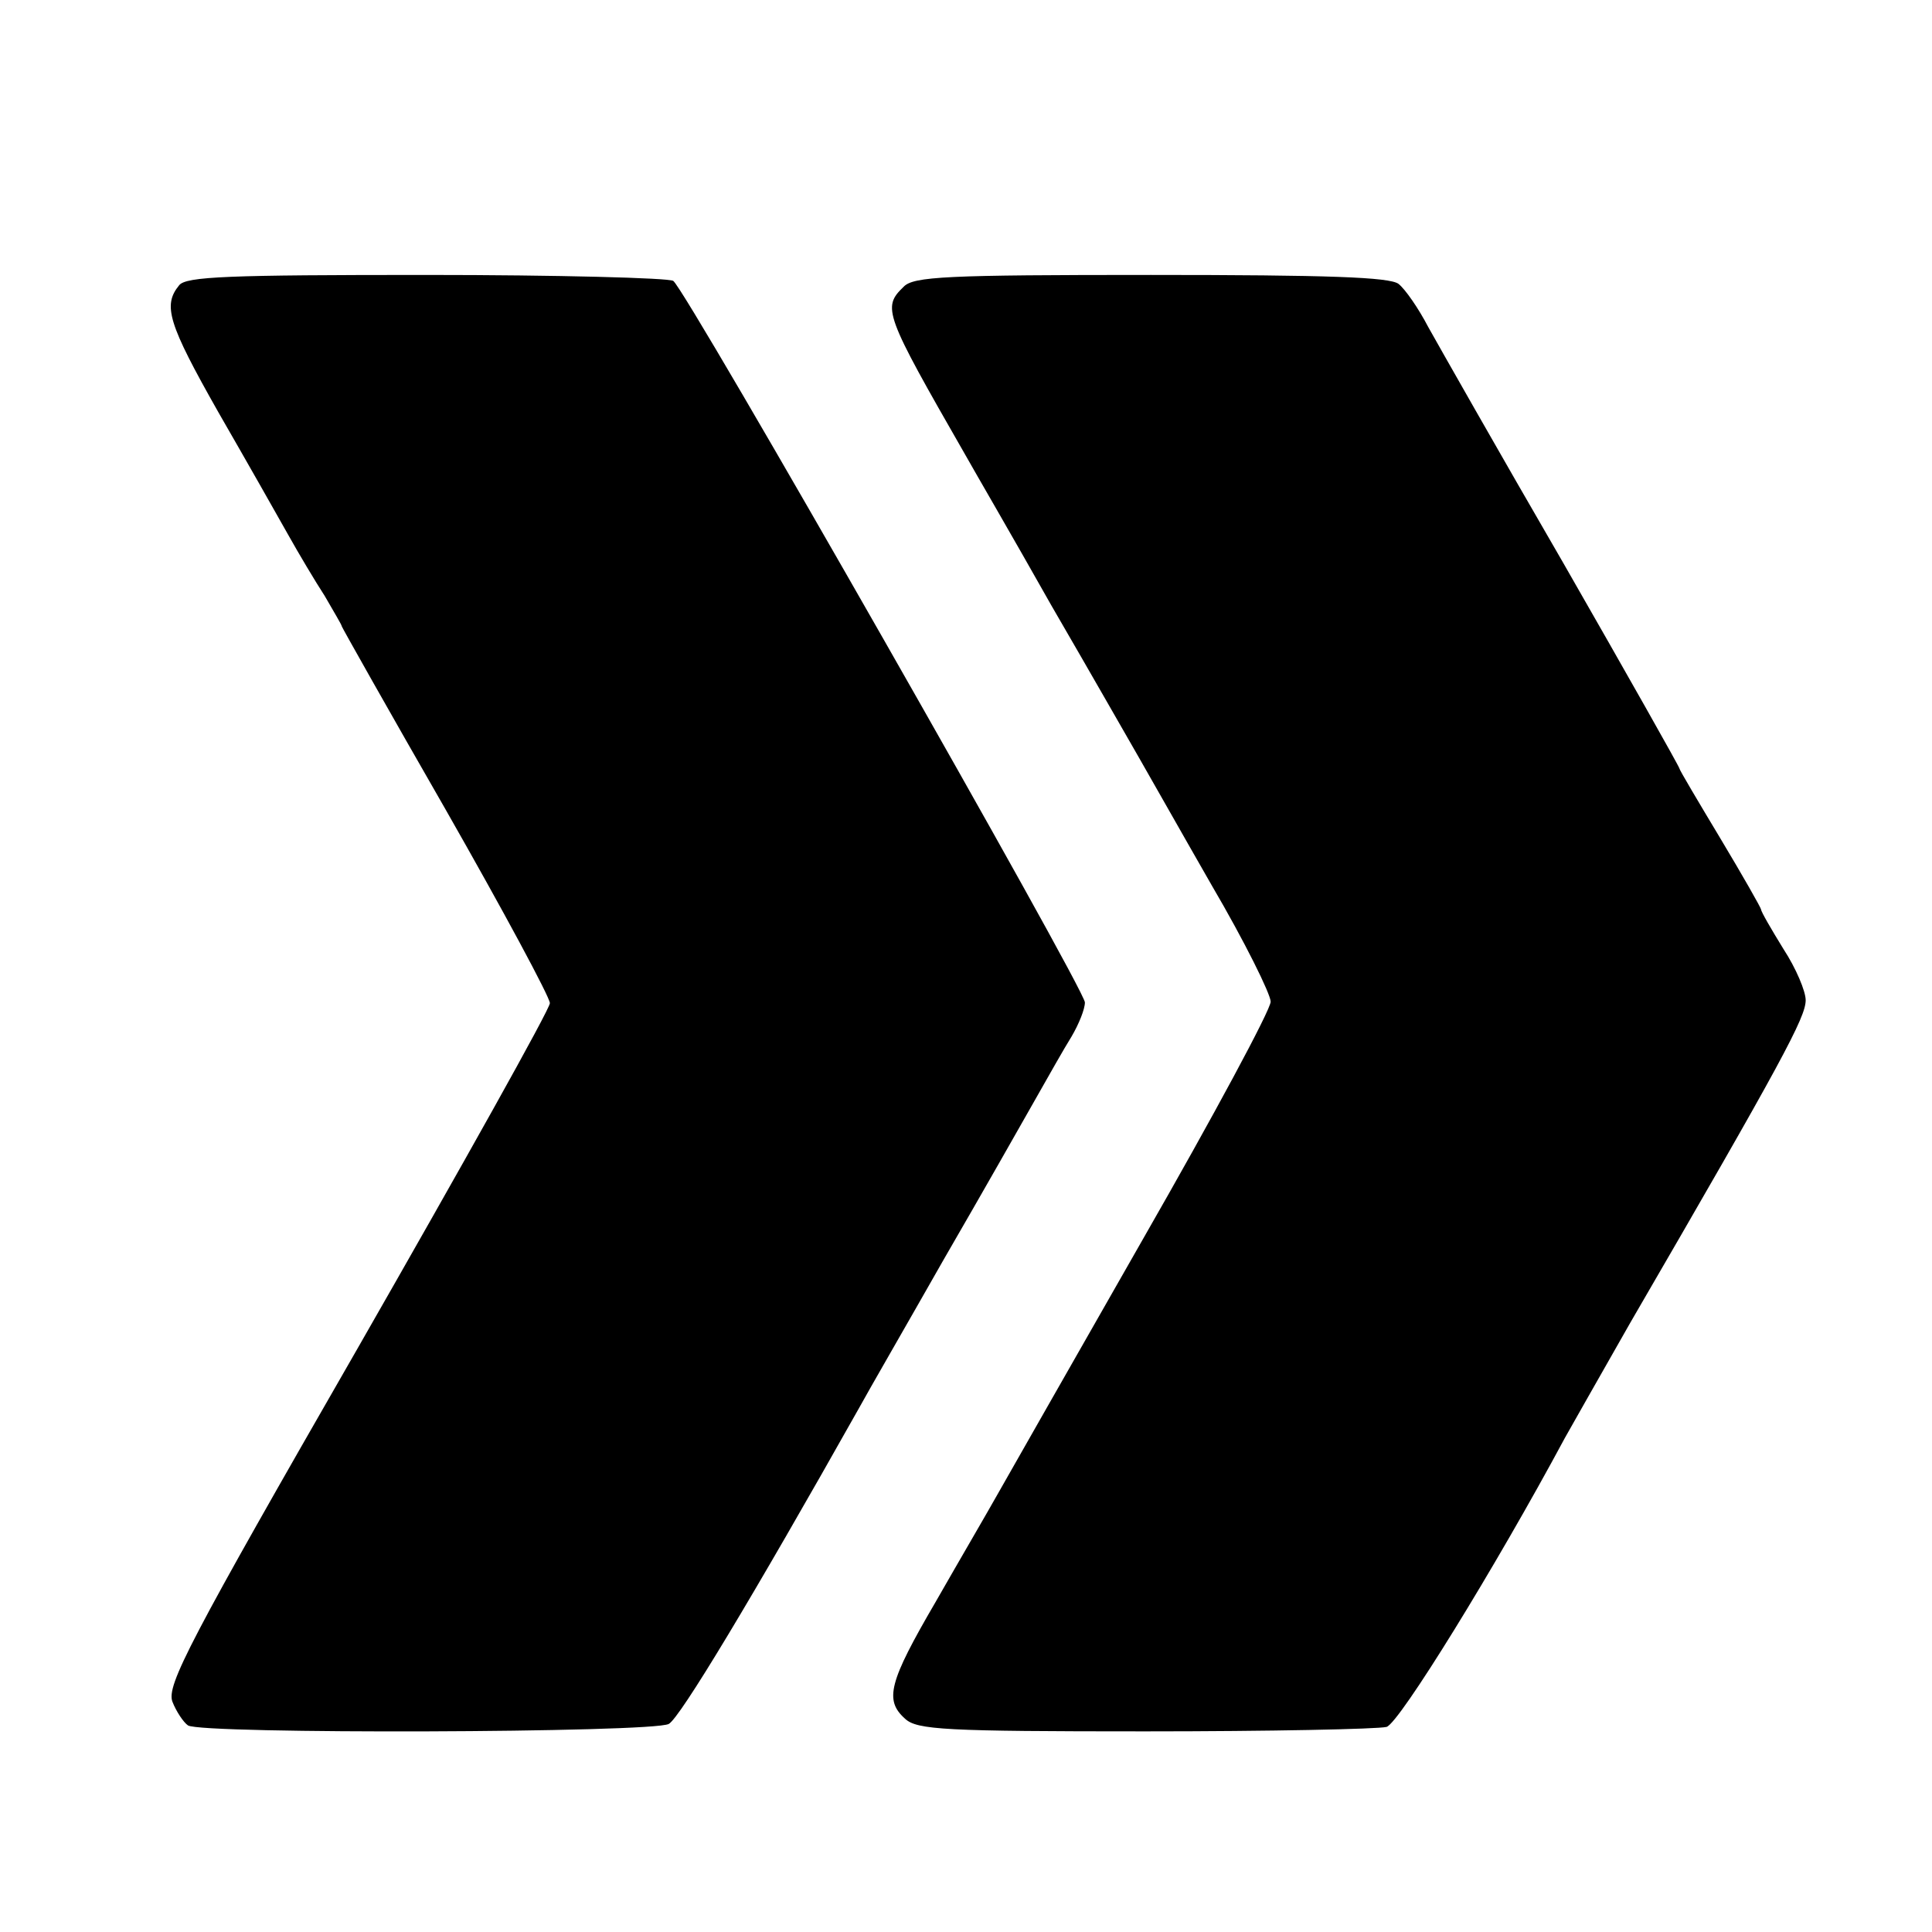
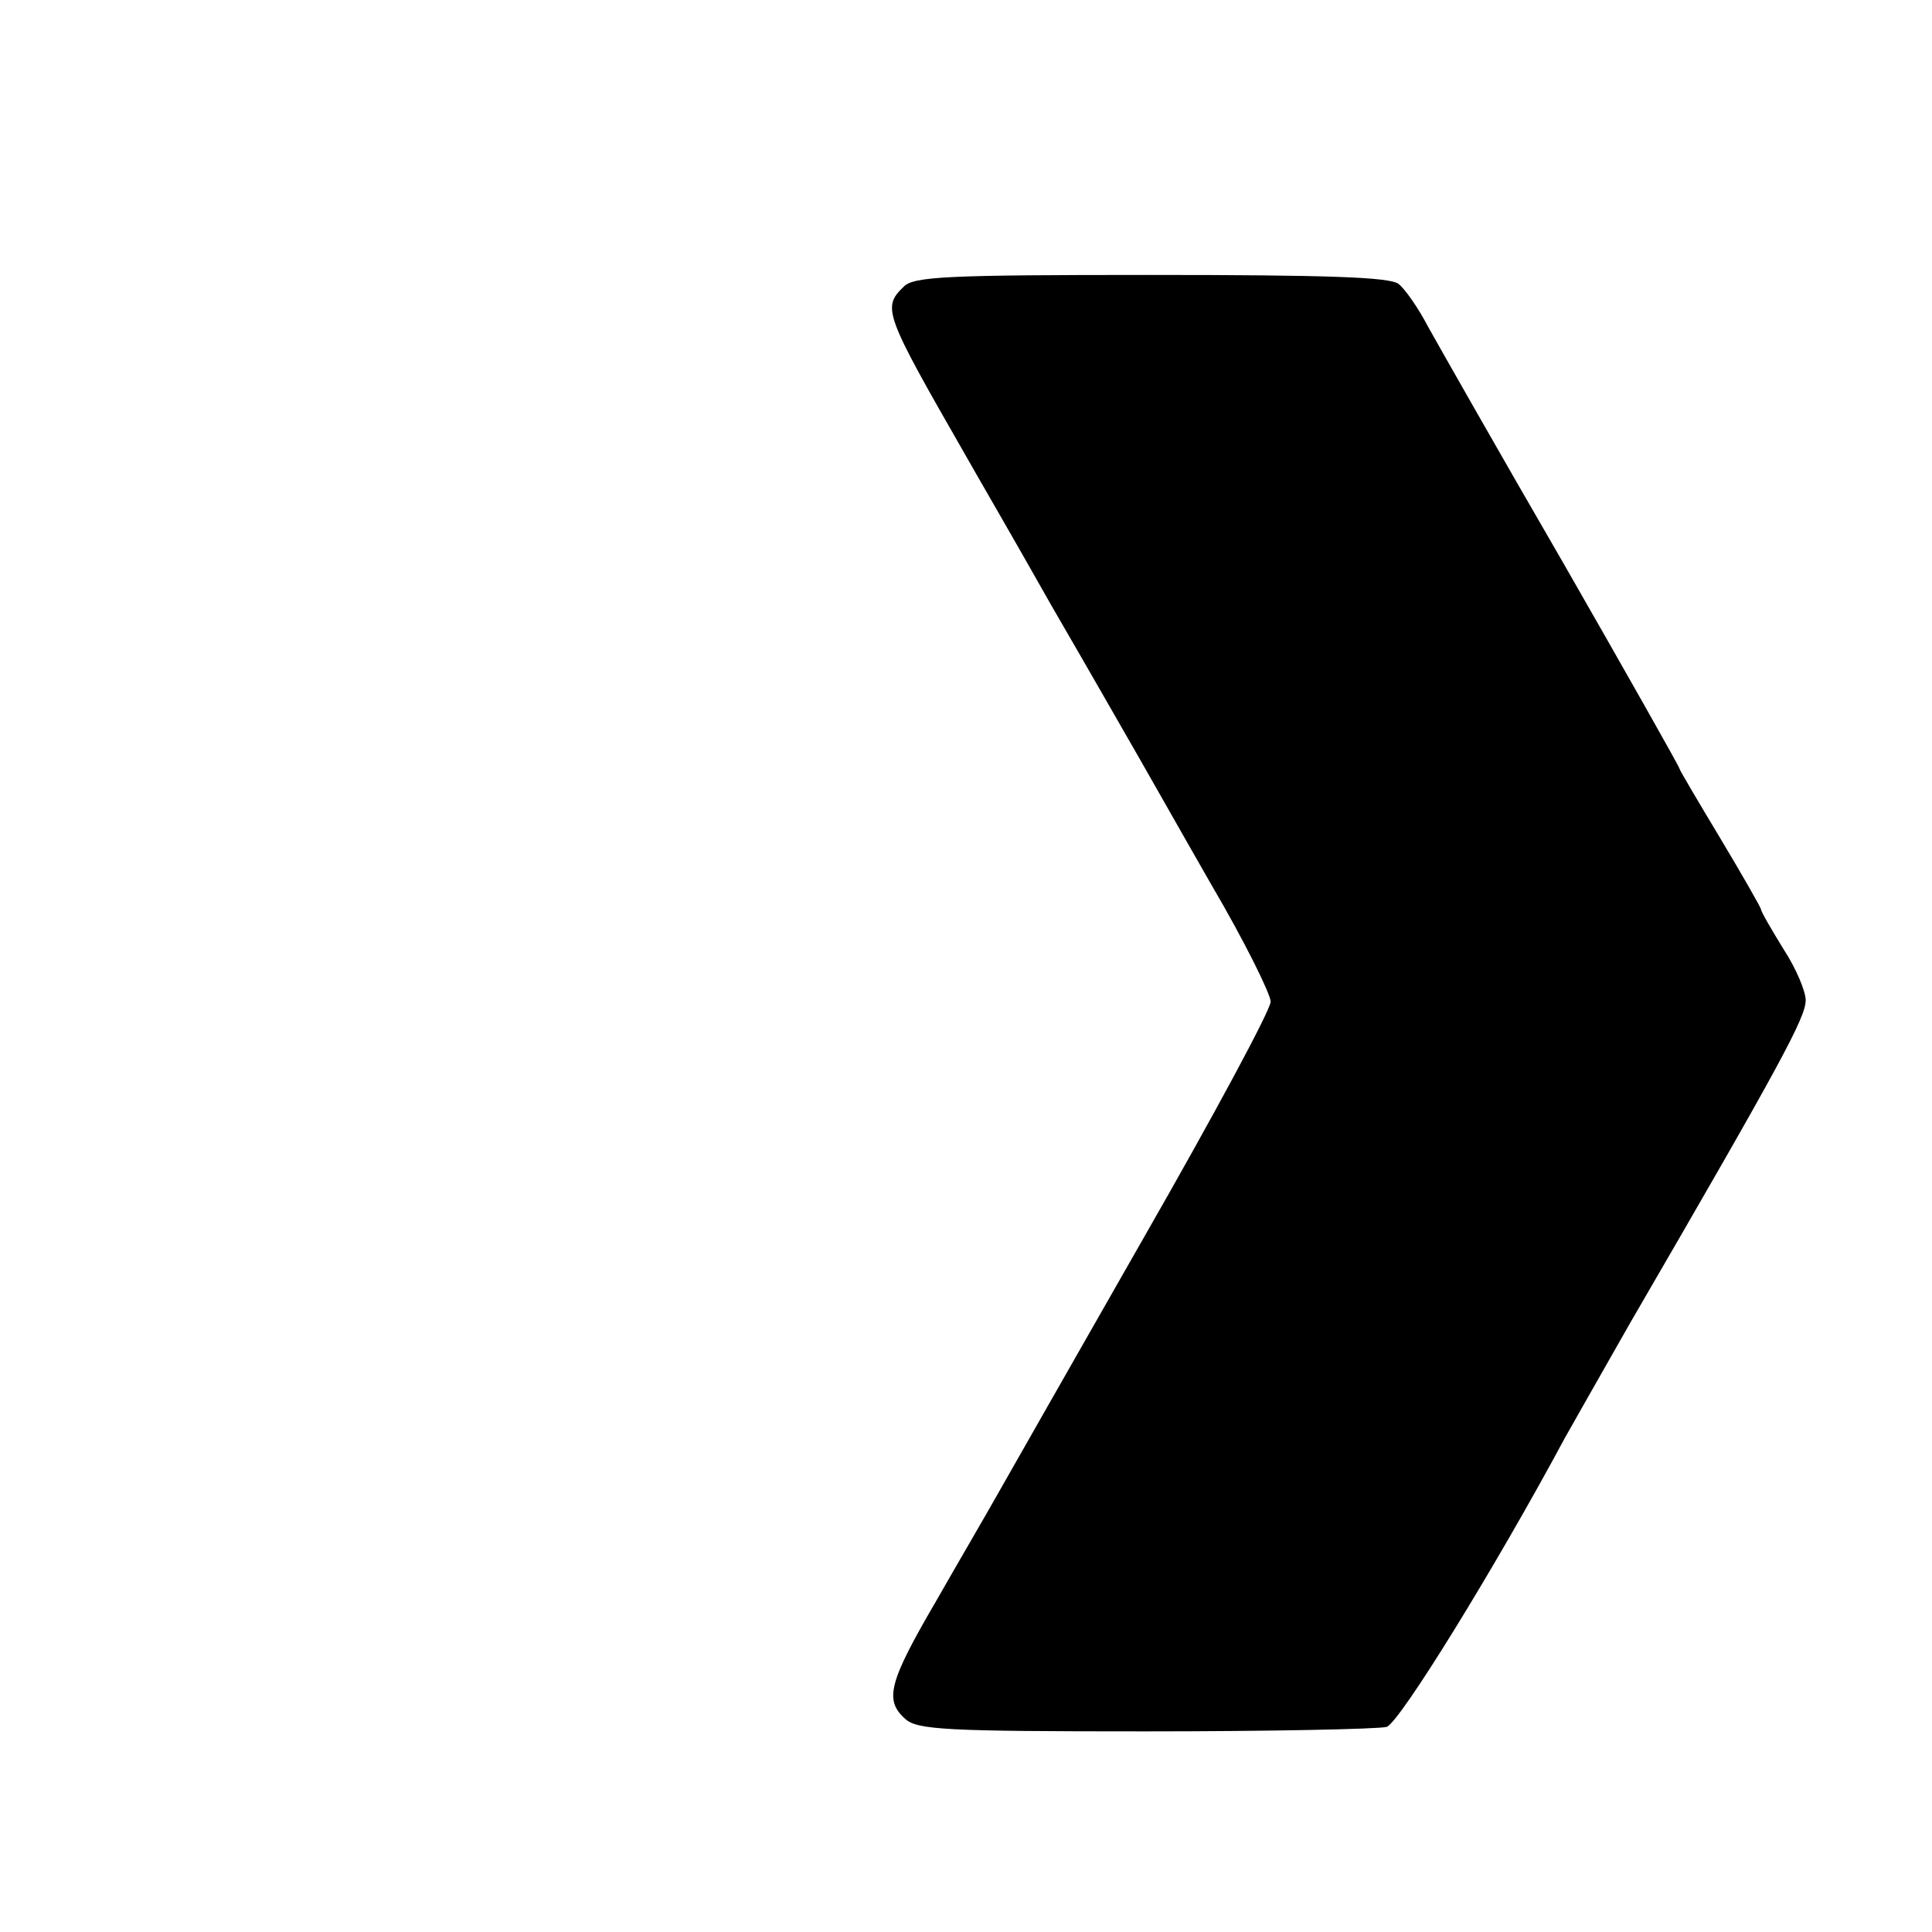
<svg xmlns="http://www.w3.org/2000/svg" version="1.0" width="260pt" height="260pt" viewBox="0 0 260 260" preserveAspectRatio="xMidYMid meet">
  <g transform="translate(0,260) scale(0.1,-0.1)" fill="#000000" stroke="none">
-     <path d="M241 2216 c-22 -27 -15 -51 53 -171 38 -66 80 -140 94 -165 14 -25 36 -62 49 -82 12 -21 23 -39 23 -41 0 -1 63 -113 140 -247 77 -135 140 -252 140 -260 0 -8 -117 -217 -259 -465 -227 -395 -257 -453 -249 -475 5 -13 15 -28 21 -32 18 -12 625 -10 647 2 15 8 113 171 256 425 12 22 64 112 114 200 51 88 106 185 123 215 17 30 39 69 49 85 10 17 18 37 18 46 0 18 -537 960 -554 971 -6 4 -156 8 -332 8 -266 0 -324 -2 -333 -14z" />
    <path d="M1216 2214 c-29 -28 -26 -36 83 -226 10 -18 63 -109 116 -203 54 -93 107 -186 118 -205 11 -19 55 -97 98 -172 44 -75 79 -146 79 -156 0 -11 -77 -154 -171 -318 -94 -165 -182 -319 -196 -344 -14 -25 -52 -90 -84 -146 -63 -108 -69 -132 -41 -157 16 -15 54 -17 323 -17 167 0 313 3 325 6 17 5 146 214 240 389 6 11 46 81 88 155 205 353 236 411 236 434 0 12 -13 43 -30 69 -16 26 -30 50 -30 53 0 2 -25 46 -55 96 -30 50 -55 92 -55 94 0 2 -70 126 -156 276 -87 150 -168 293 -182 318 -13 25 -31 51 -40 58 -12 9 -94 12 -333 12 -275 0 -320 -2 -333 -16z" />
  </g>
</svg>